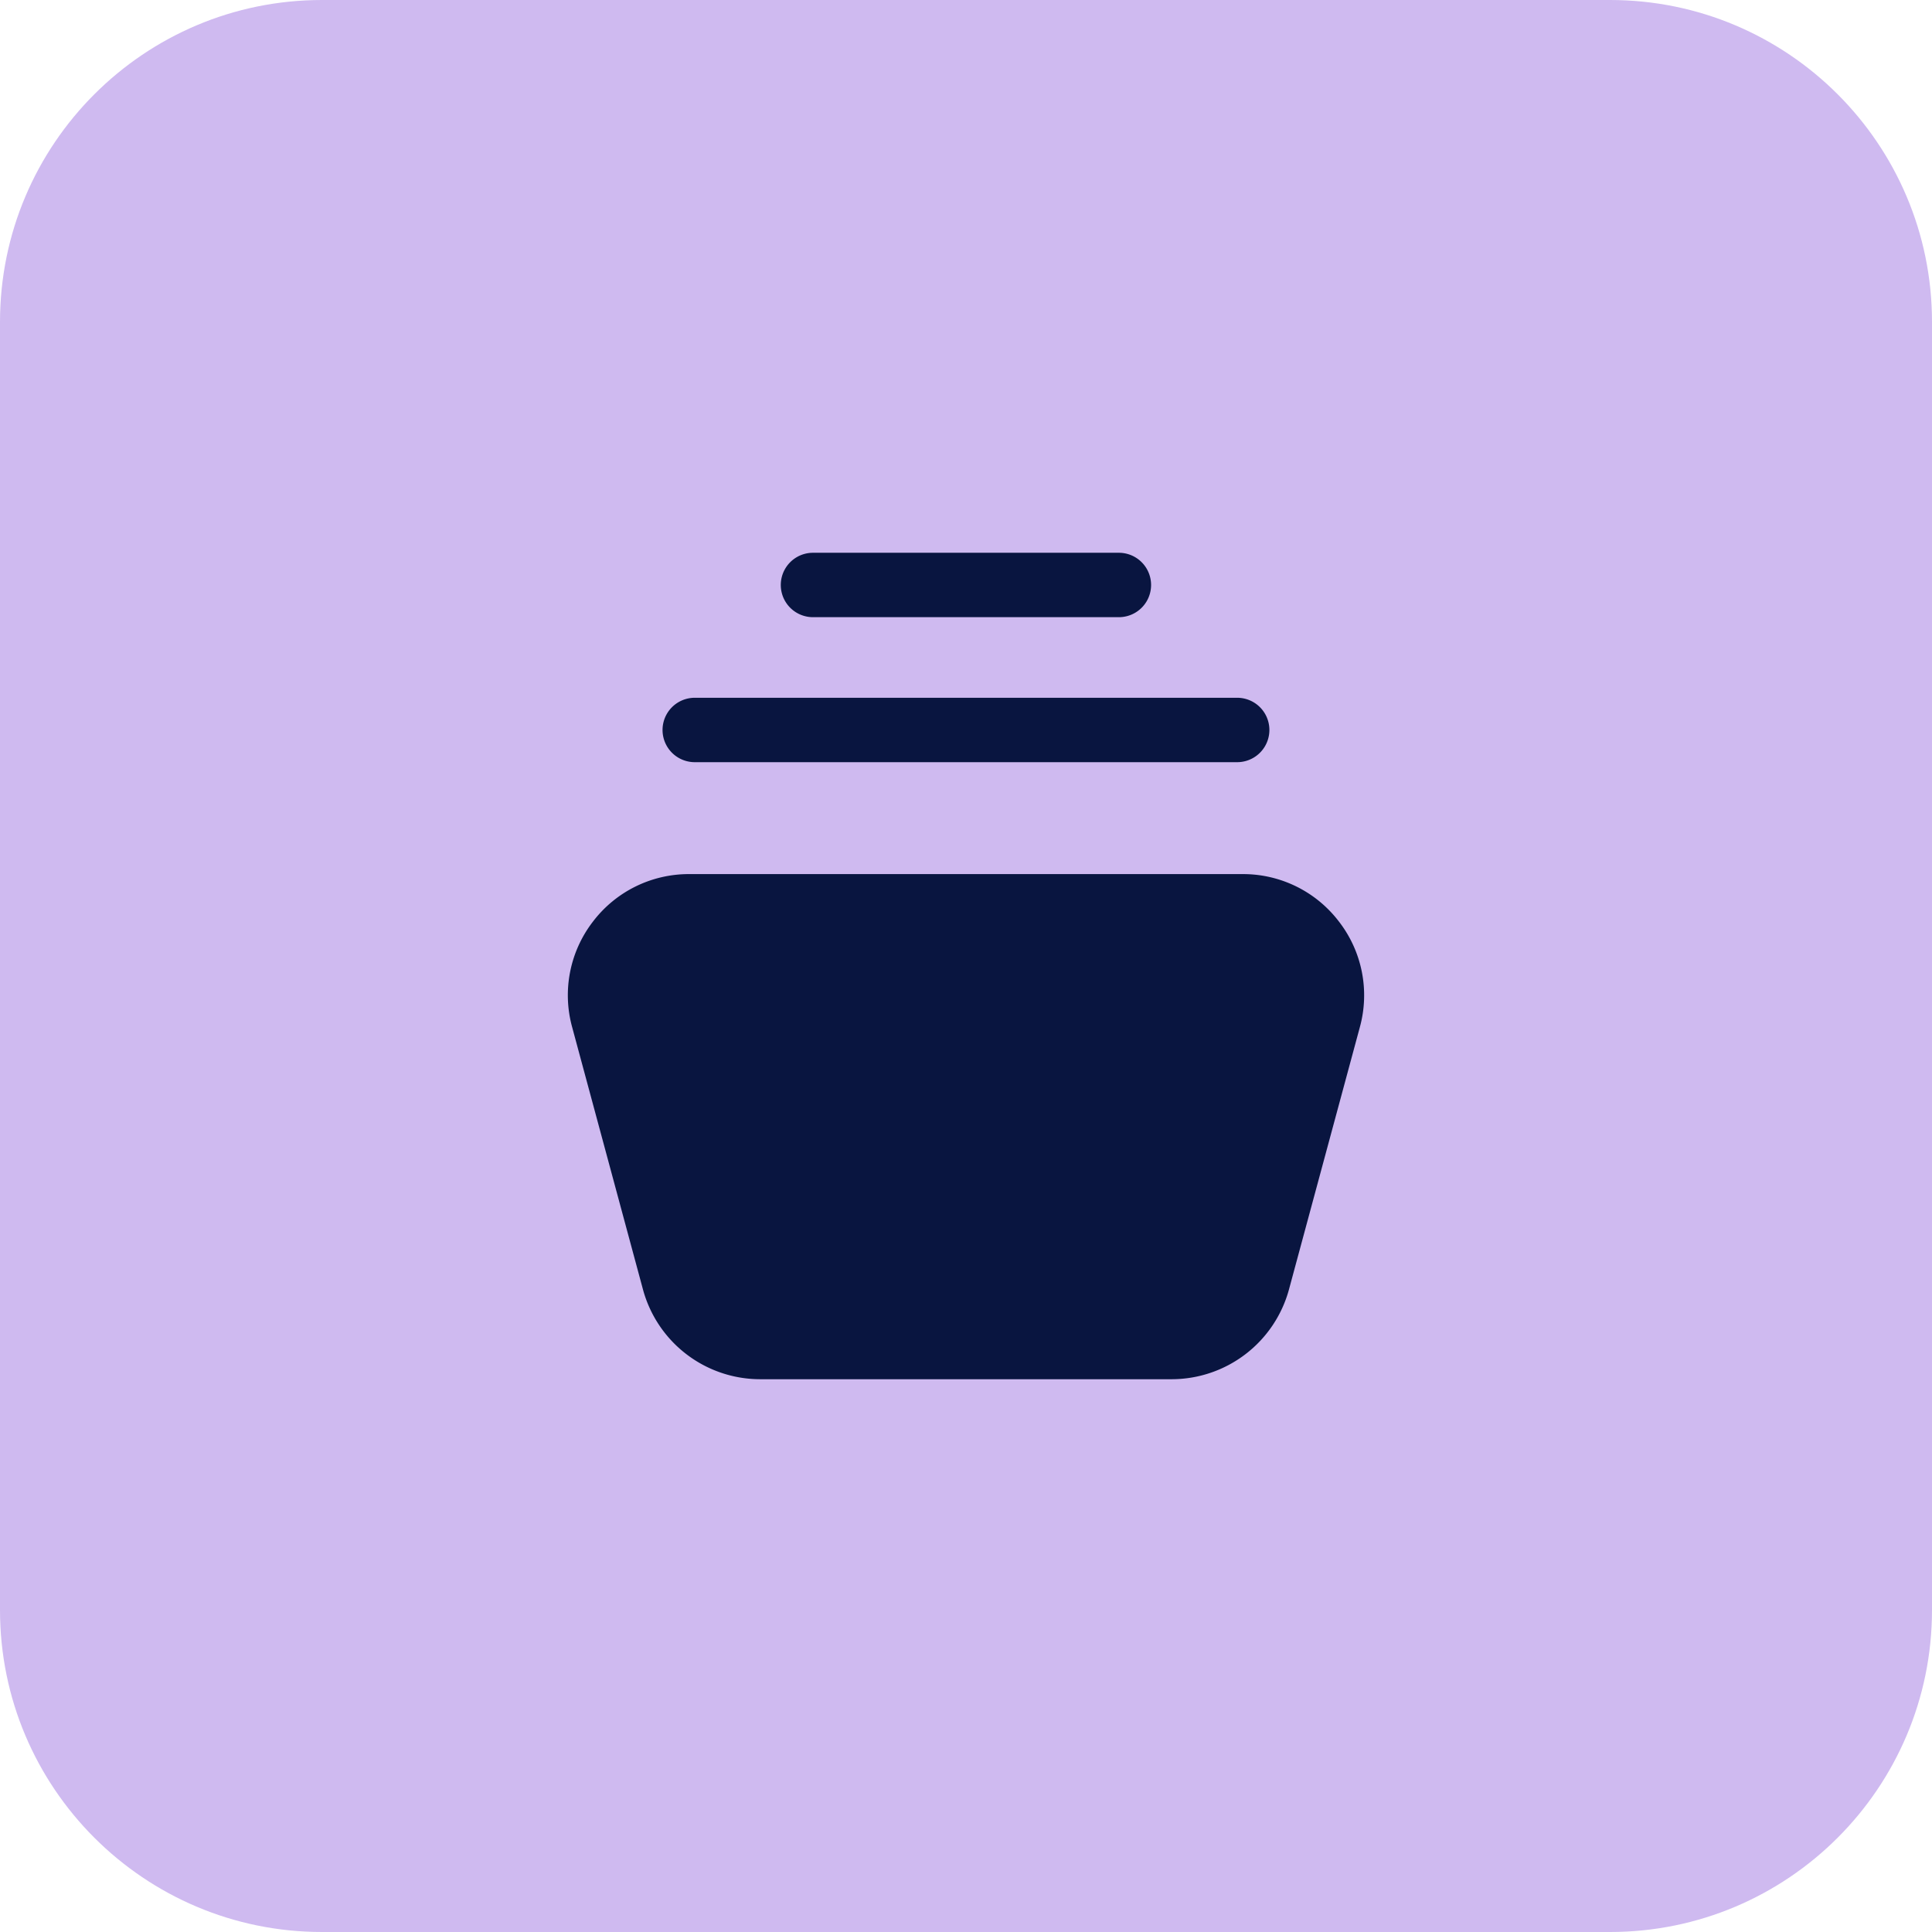
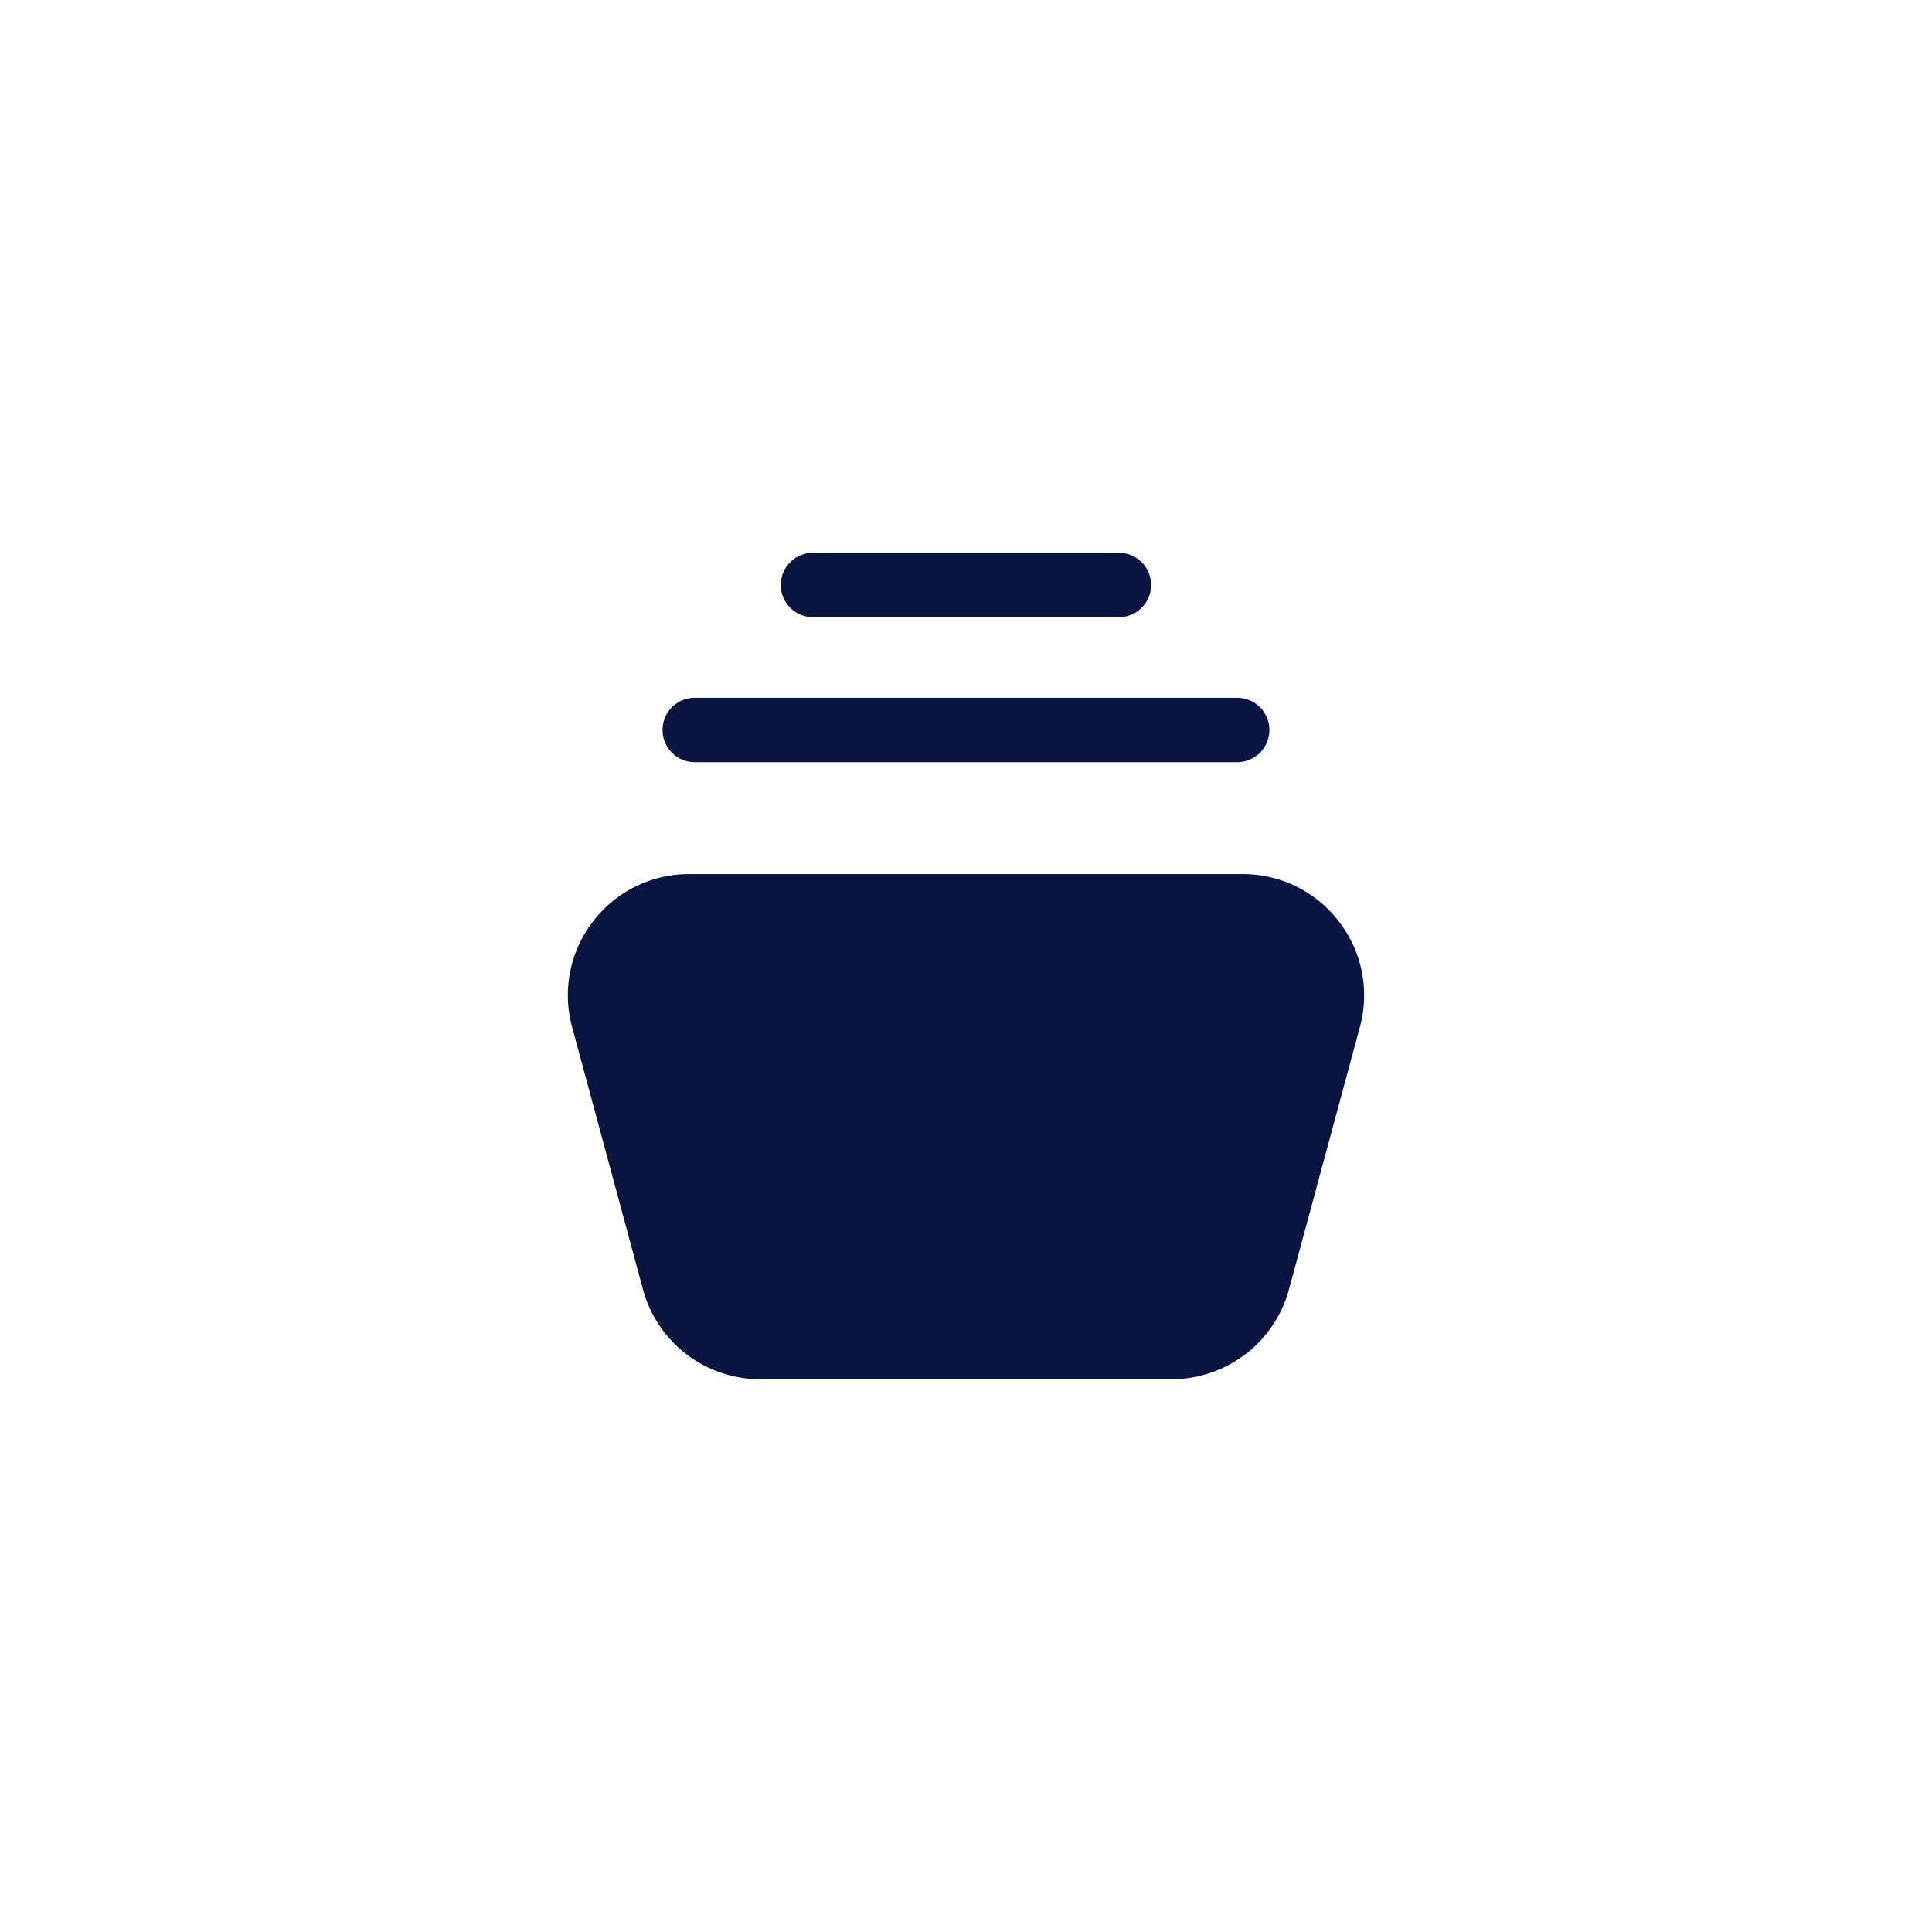
<svg xmlns="http://www.w3.org/2000/svg" width="60" height="60" fill="none">
-   <path fill="#CFBAF0" d="M0 10C0 4.477 4.477 0 10 0h40c5.523 0 10 4.477 10 10v40c0 5.523-4.477 10-10 10H10C4.477 60 0 55.523 0 50z" />
  <path fill="#091540" fill-rule="evenodd" d="M41.585 28.624a3.74 3.74 0 0 0-2.992-1.478H21.406a3.74 3.74 0 0 0-2.992 1.476 3.74 3.74 0 0 0-.646 3.274l2.2 8.15a3.774 3.774 0 0 0 3.638 2.787h12.786a3.78 3.78 0 0 0 3.638-2.787l2.202-8.149a3.74 3.74 0 0 0-.647-3.273m-16.337-9.457h9.5a1 1 0 0 0 0-2h-9.5a1 1 0 0 0 0 2m-3.672 4.503h16.846a1 1 0 0 0 0-2H21.576a1 1 0 0 0 0 2" clip-rule="evenodd" />
</svg>